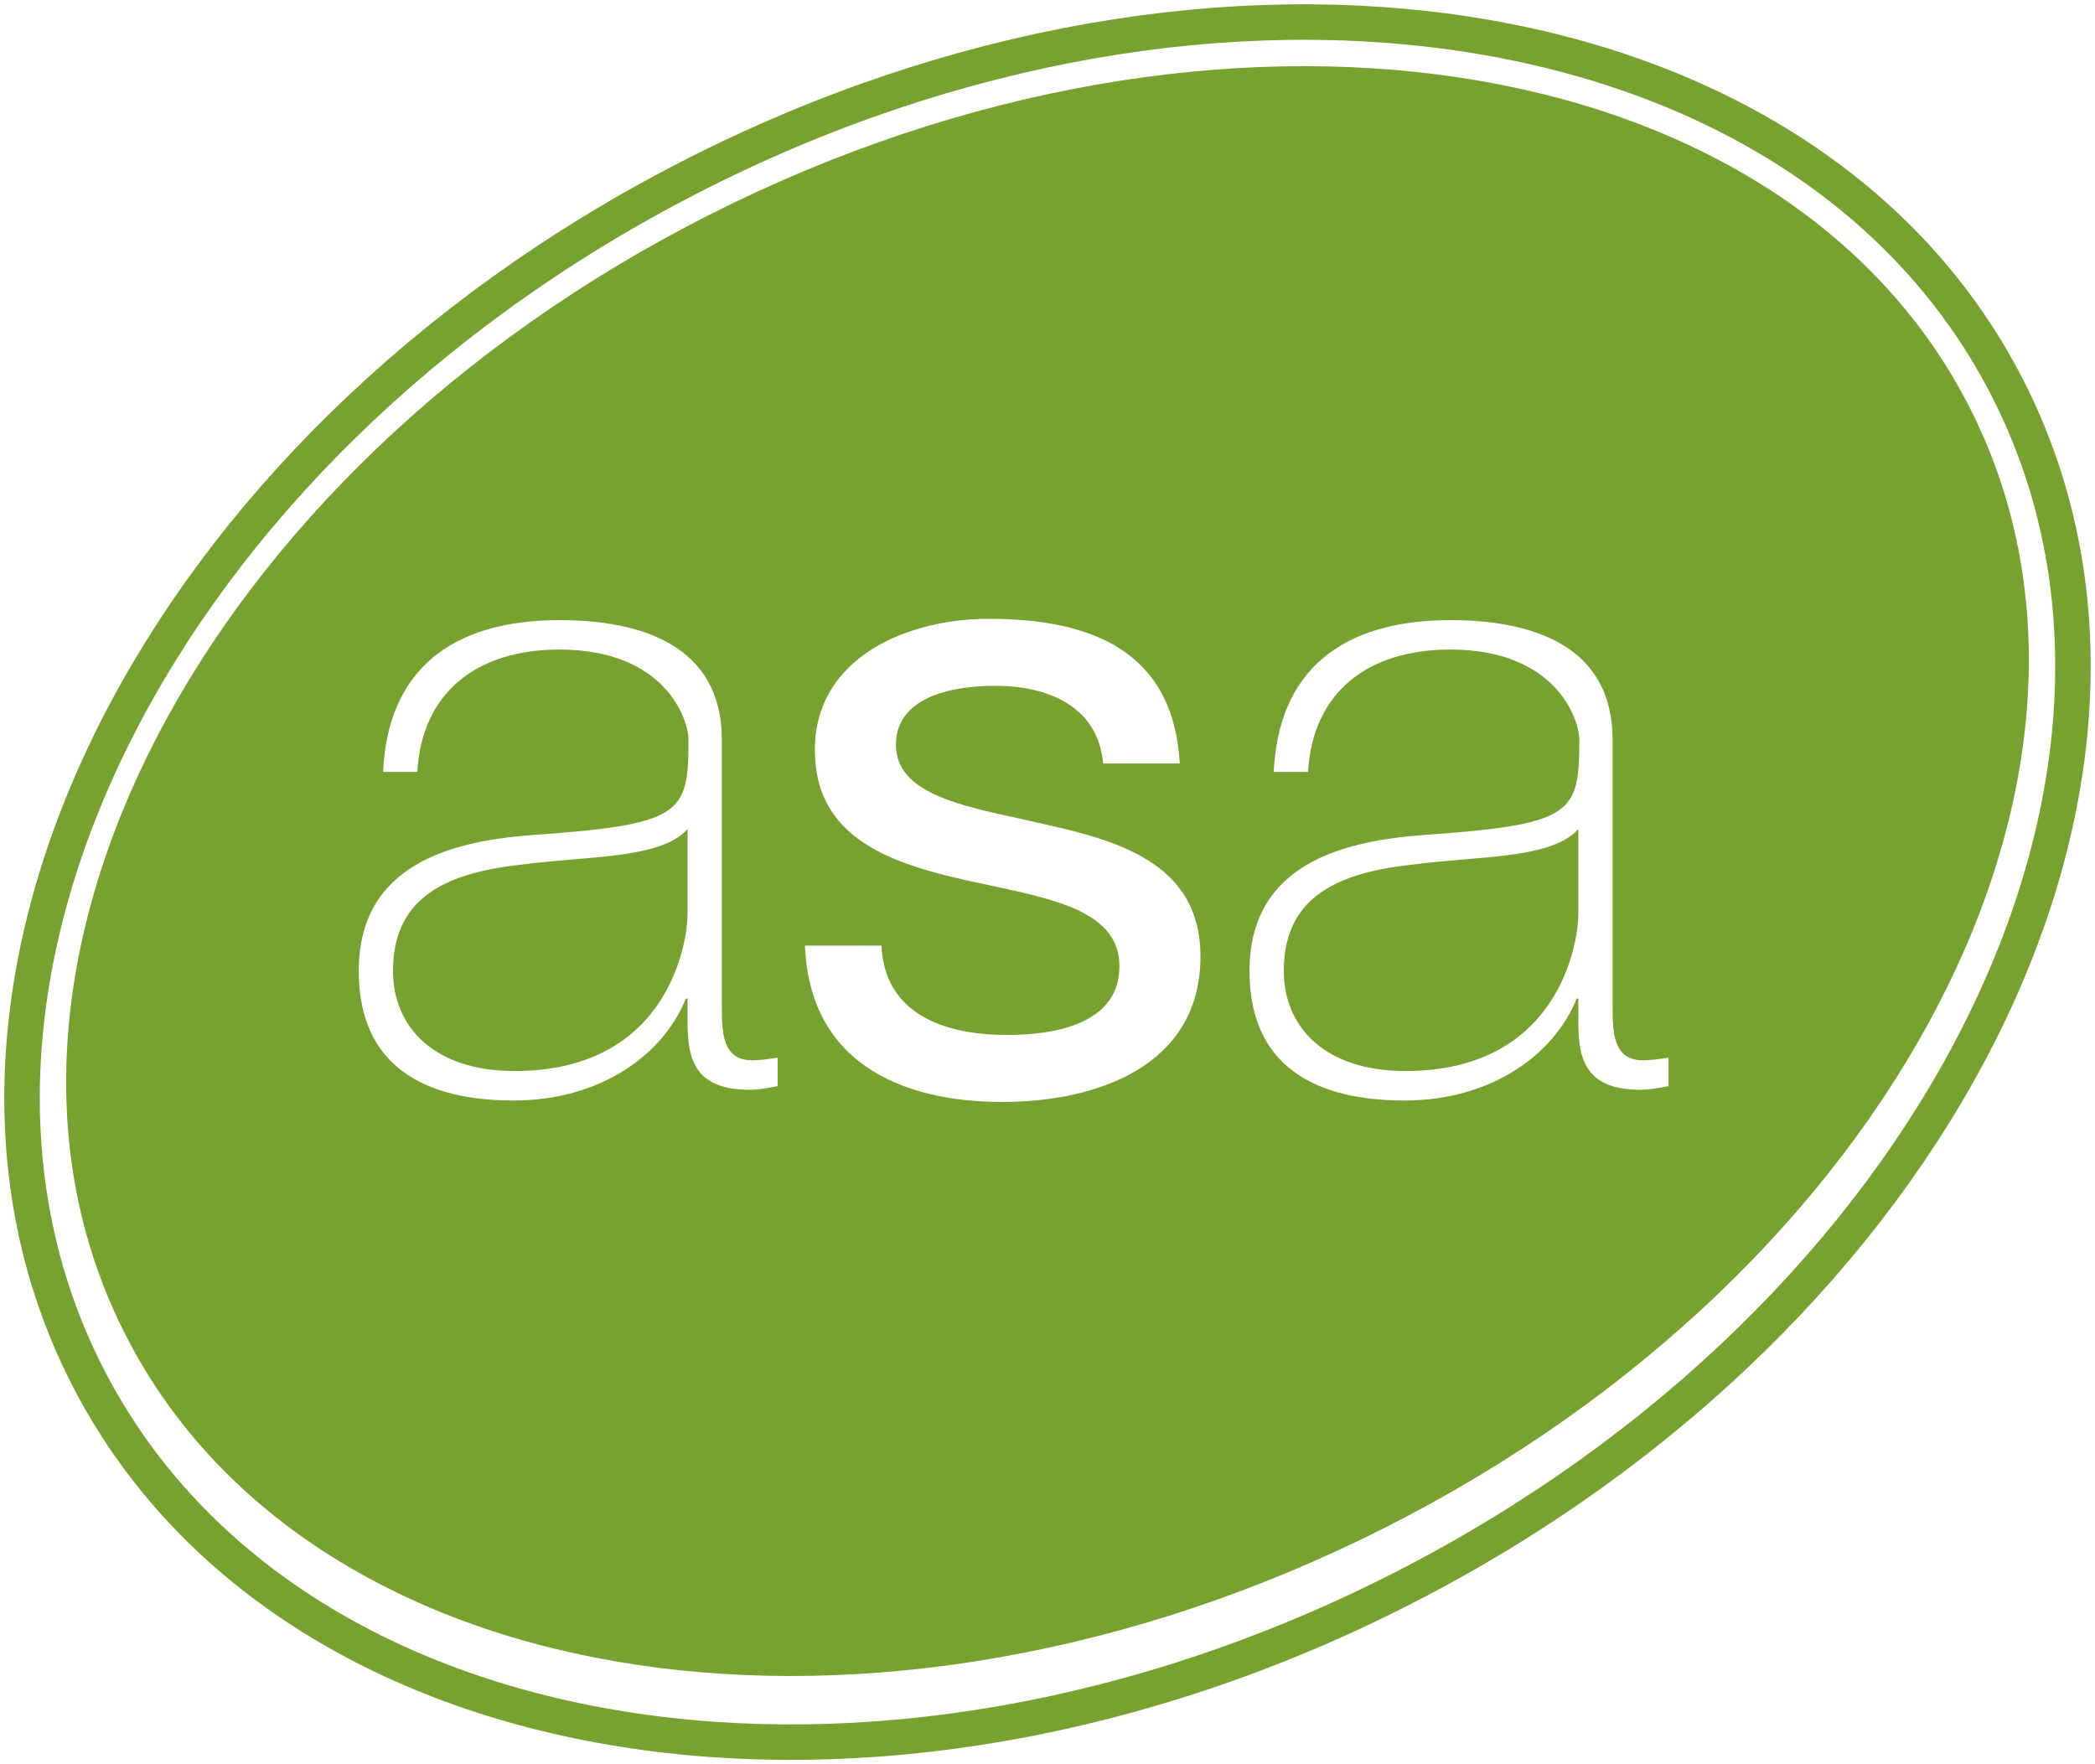
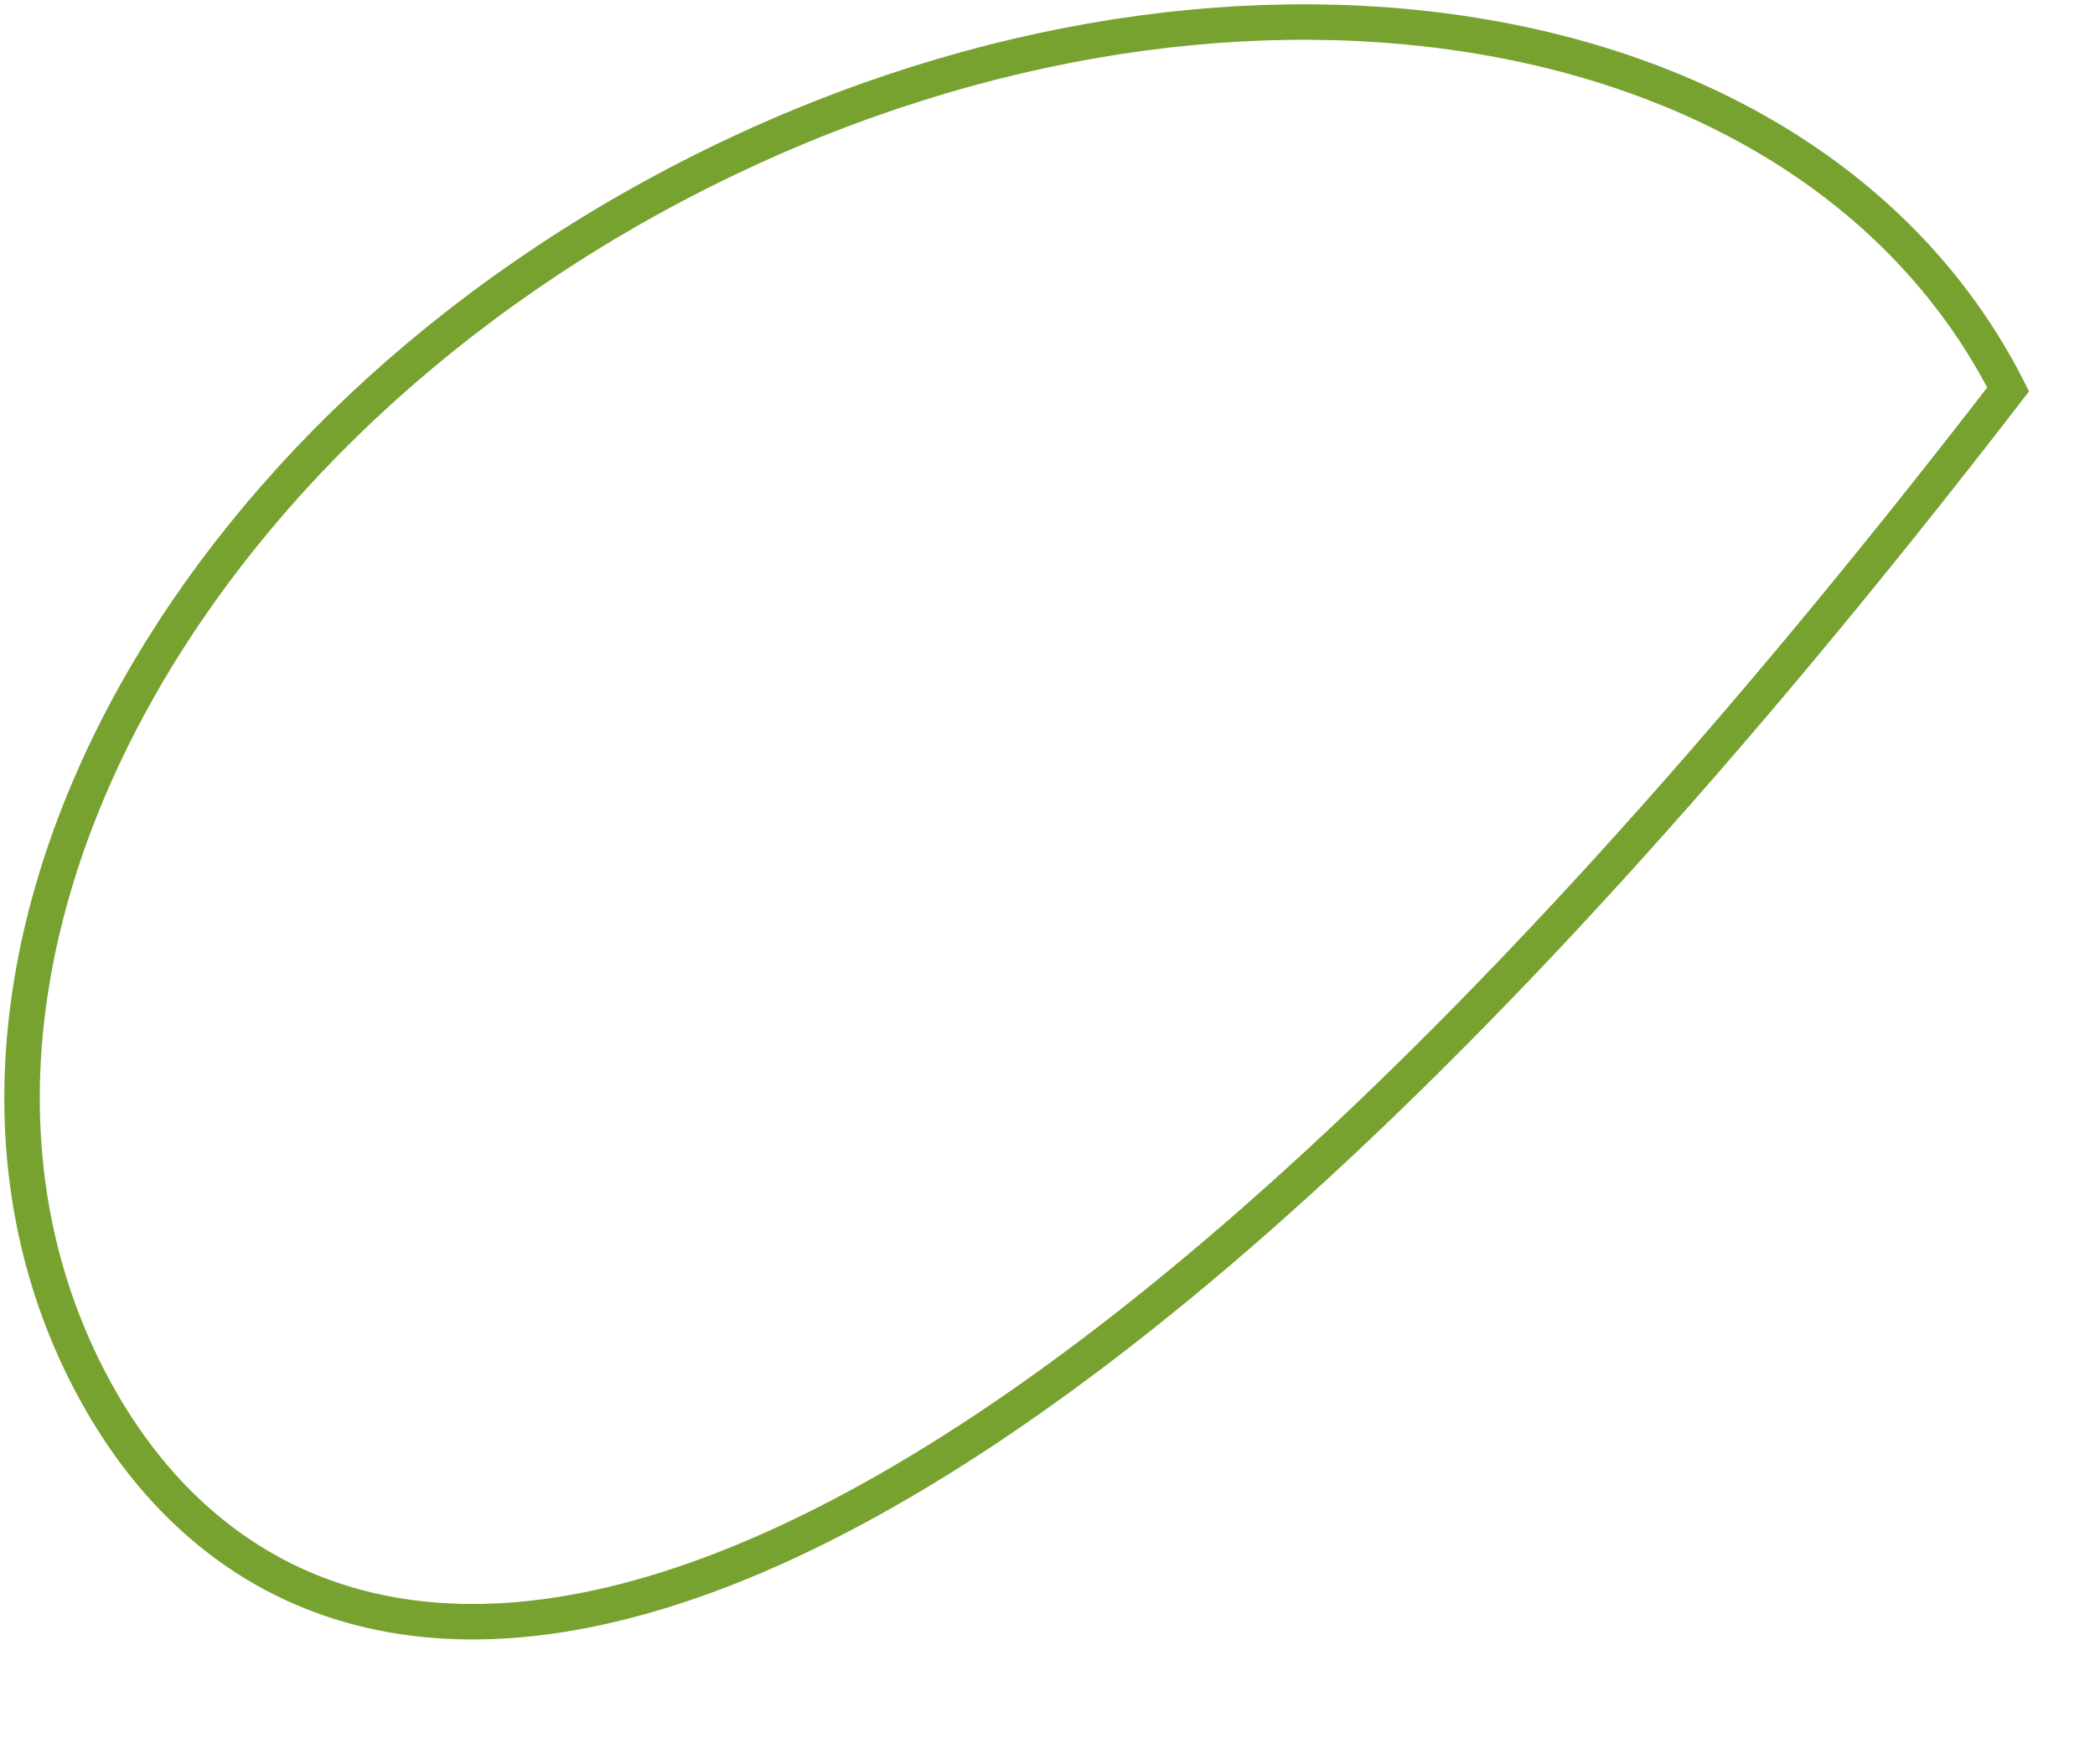
<svg xmlns="http://www.w3.org/2000/svg" width="95px" height="80px" viewBox="0 0 95 80" version="1.1">
  <title>ASA</title>
  <g id="---Niche-Templates" stroke="none" stroke-width="1" fill="none" fill-rule="evenodd">
    <g id="Home" transform="translate(-660, -5447)">
      <g id="Footer-Icons" transform="translate(0, 4391)">
        <g id="Group-10" transform="translate(242, 1056)">
          <g id="Group" transform="translate(419, 1)">
-             <path d="M90.063,16.657 C99.025,34.306 86.788,58.618 62.728,70.96 C38.665,83.301 11.896,78.995 2.936,61.345 C-6.025,43.696 6.214,19.38 30.277,7.039 C54.336,-5.301 81.104,-0.995 90.063,16.657 Z" id="Stroke-1" stroke="#78A22F" stroke-width="1.609" />
-             <path d="M22.989,36.877 C29.935,36.392 30.221,35.945 30.221,32.544 C30.221,31.614 29.157,28.454 24.376,28.454 C20.619,28.454 18.128,30.398 17.924,34.003 L16.372,34.003 C16.576,29.429 19.431,27.12 24.376,27.12 C28.056,27.12 31.733,28.252 31.733,32.544 L31.733,44.57 C31.733,45.786 31.733,47.081 33.12,47.081 C33.408,47.081 33.773,47.038 34.265,46.961 L34.265,48.252 C33.816,48.336 33.408,48.416 32.999,48.416 C30.549,48.416 30.178,47.081 30.178,45.382 L30.178,44.284 L30.098,44.284 C29.118,46.759 26.295,48.903 22.295,48.903 C18.33,48.903 15.268,47.406 15.268,43.03 C15.268,38.175 19.516,37.161 22.989,36.877 M42.854,38.925 C39.422,38.154 35.951,37.022 35.951,33.013 C35.951,28.801 40.159,27.06 43.836,27.06 C48.494,27.06 52.21,28.517 52.498,33.621 L49.025,33.621 C48.78,30.949 46.41,30.098 44.123,30.098 C42.039,30.098 39.626,30.665 39.626,32.768 C39.626,35.241 43.305,35.645 46.536,36.414 C50.007,37.185 53.437,38.319 53.437,42.365 C53.437,47.344 48.739,48.968 44.45,48.968 C39.711,48.968 35.706,47.063 35.502,41.879 L38.973,41.879 C39.099,44.956 41.792,45.931 44.652,45.931 C46.82,45.931 49.762,45.445 49.762,42.809 C49.762,40.141 46.33,39.694 42.854,38.925 M64.771,28.454 C61.013,28.454 58.522,30.398 58.316,34.003 L56.76,34.003 C56.968,29.429 59.829,27.12 64.771,27.12 C68.45,27.12 72.125,28.252 72.125,32.544 L72.125,44.57 C72.125,45.786 72.125,47.081 73.514,47.081 C73.801,47.081 74.169,47.038 74.659,46.961 L74.659,48.252 C74.208,48.336 73.801,48.416 73.393,48.416 C70.941,48.416 70.572,47.081 70.572,45.382 L70.572,44.284 L70.492,44.284 C69.51,46.759 66.691,48.903 62.687,48.903 C58.724,48.903 55.66,47.406 55.66,43.03 C55.66,38.175 59.91,37.161 63.383,36.877 C70.329,36.392 70.616,35.945 70.616,32.544 C70.616,31.614 69.553,28.454 64.771,28.454 M88.266,17.38 C79.802,0.942 54.242,-2.93 31.177,8.735 C8.106,20.402 -3.731,43.185 4.737,59.621 C13.199,76.06 38.759,79.93 61.824,68.263 C84.891,56.6 96.728,33.817 88.266,17.38 M57.215,43.03 C57.215,45.545 59.051,47.567 62.726,47.567 C69.794,47.567 70.572,41.575 70.572,40.482 L70.572,36.596 C69.347,37.968 65.998,37.807 62.973,38.215 C59.298,38.615 57.215,39.913 57.215,43.03 M22.336,47.567 C29.402,47.567 30.178,41.575 30.178,40.482 L30.178,36.596 C28.951,37.968 25.601,37.807 22.581,38.215 C18.904,38.615 16.821,39.913 16.821,43.03 C16.821,45.545 18.657,47.567 22.336,47.567" id="Fill-3" fill="#78A22F" />
+             <path d="M90.063,16.657 C38.665,83.301 11.896,78.995 2.936,61.345 C-6.025,43.696 6.214,19.38 30.277,7.039 C54.336,-5.301 81.104,-0.995 90.063,16.657 Z" id="Stroke-1" stroke="#78A22F" stroke-width="1.609" />
          </g>
        </g>
      </g>
    </g>
  </g>
</svg>